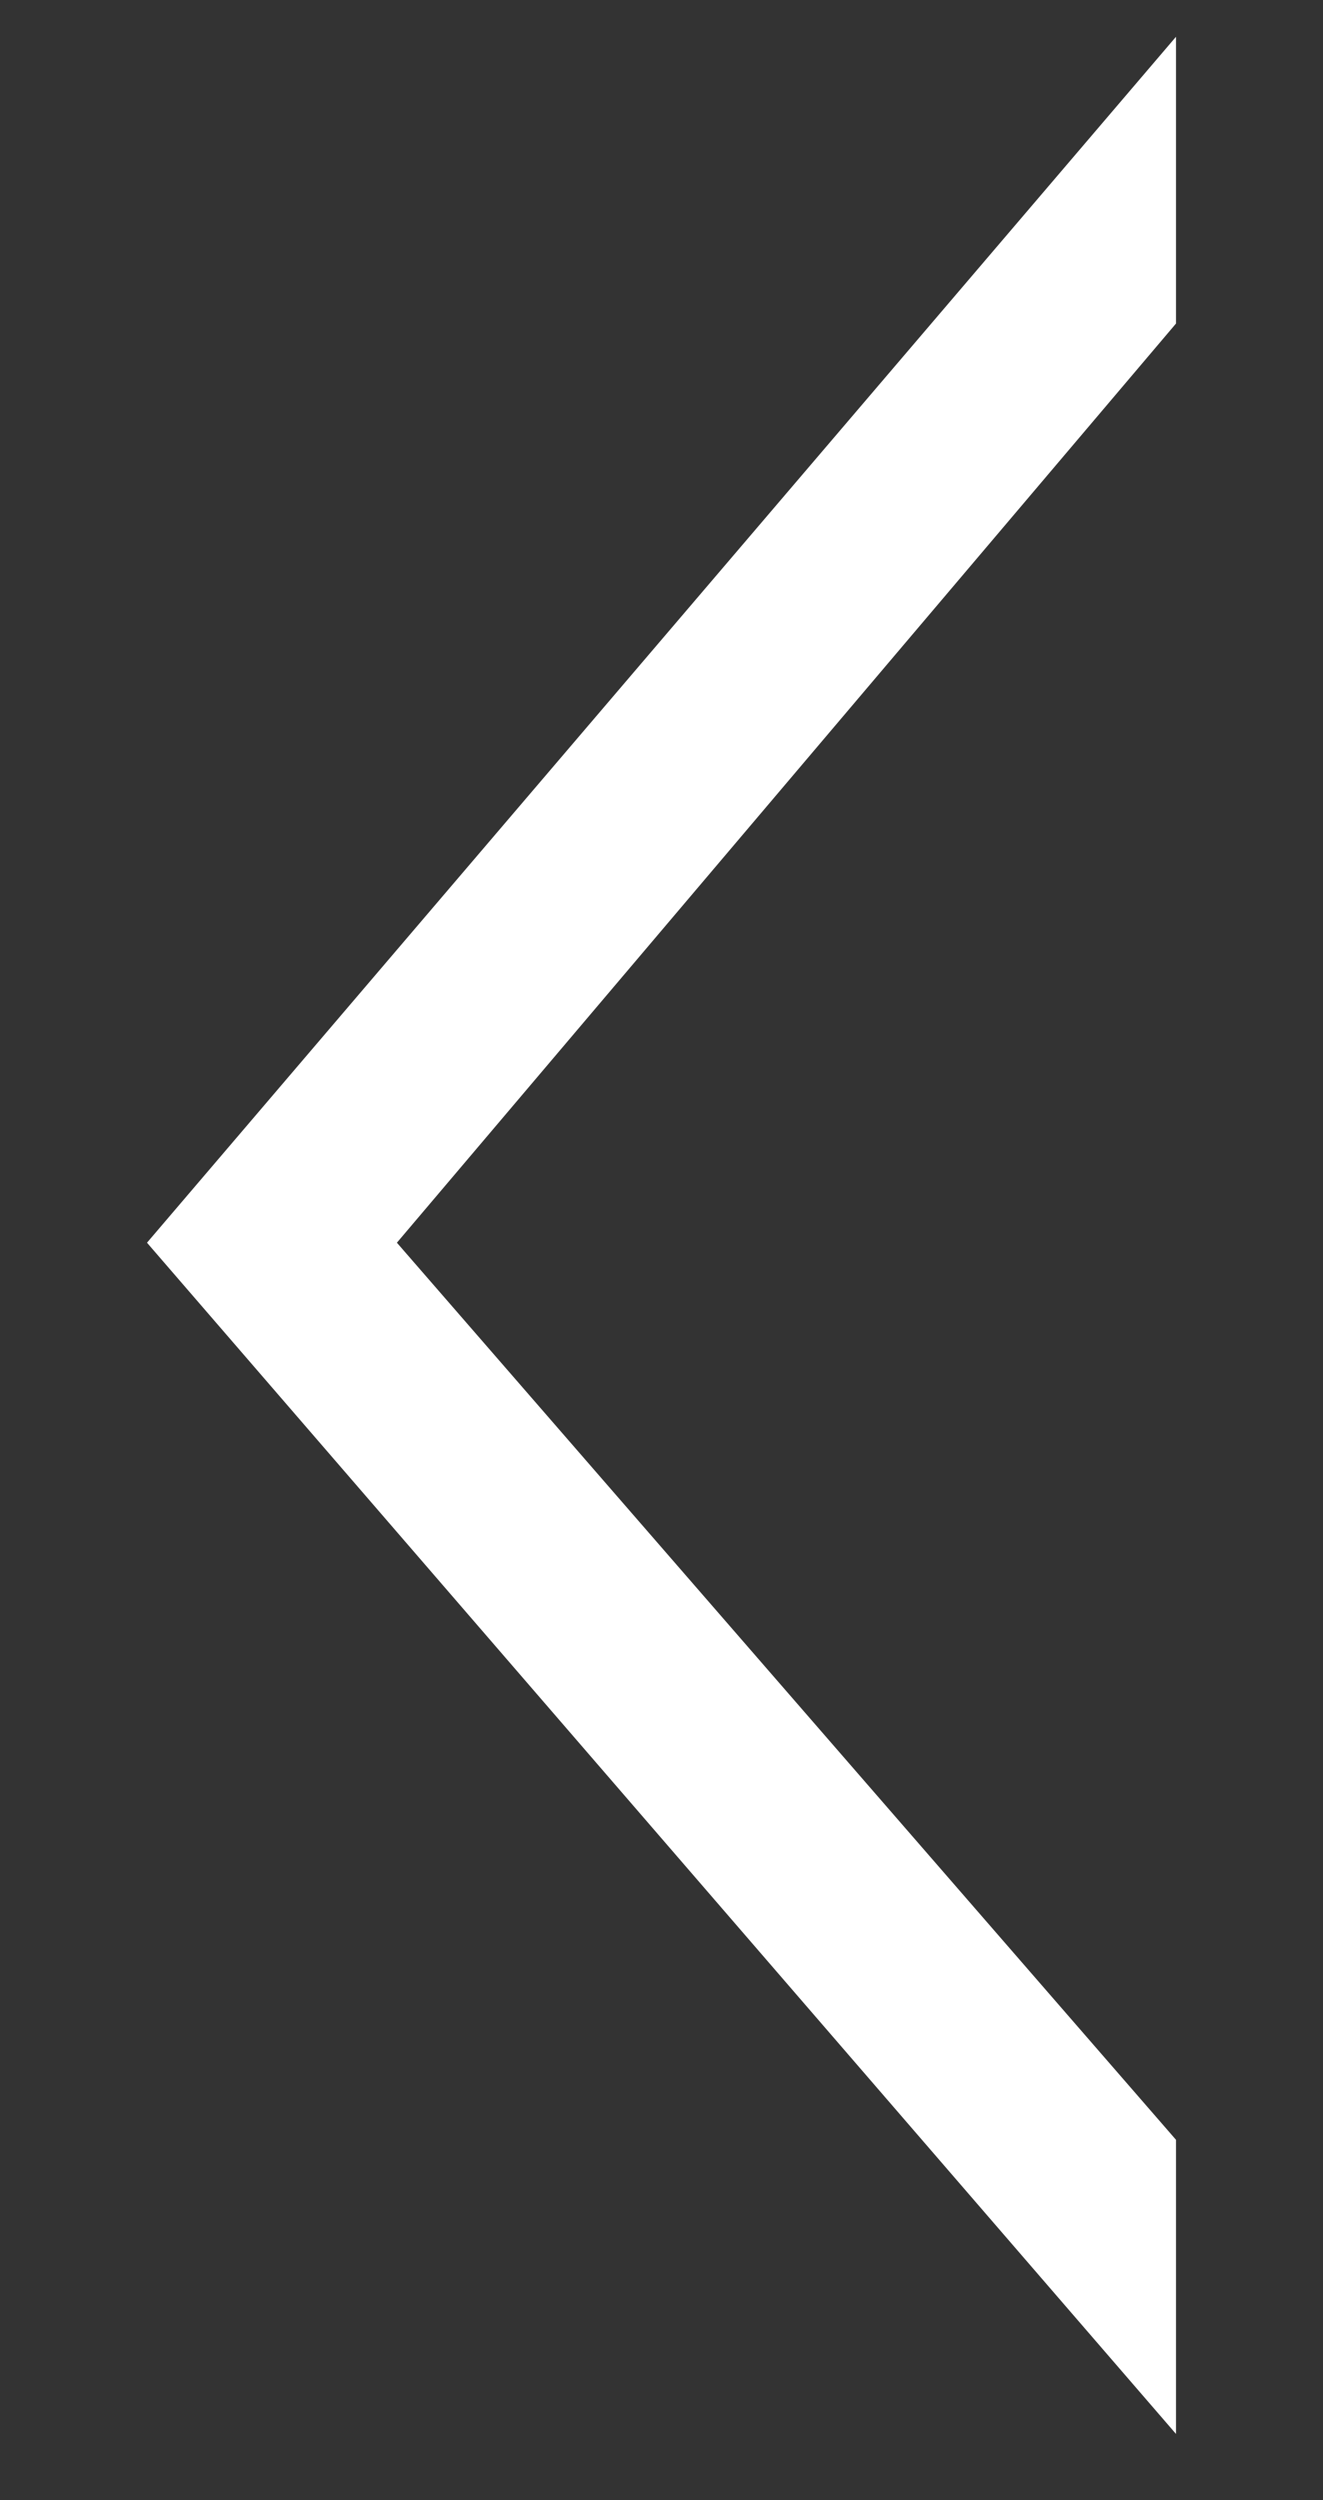
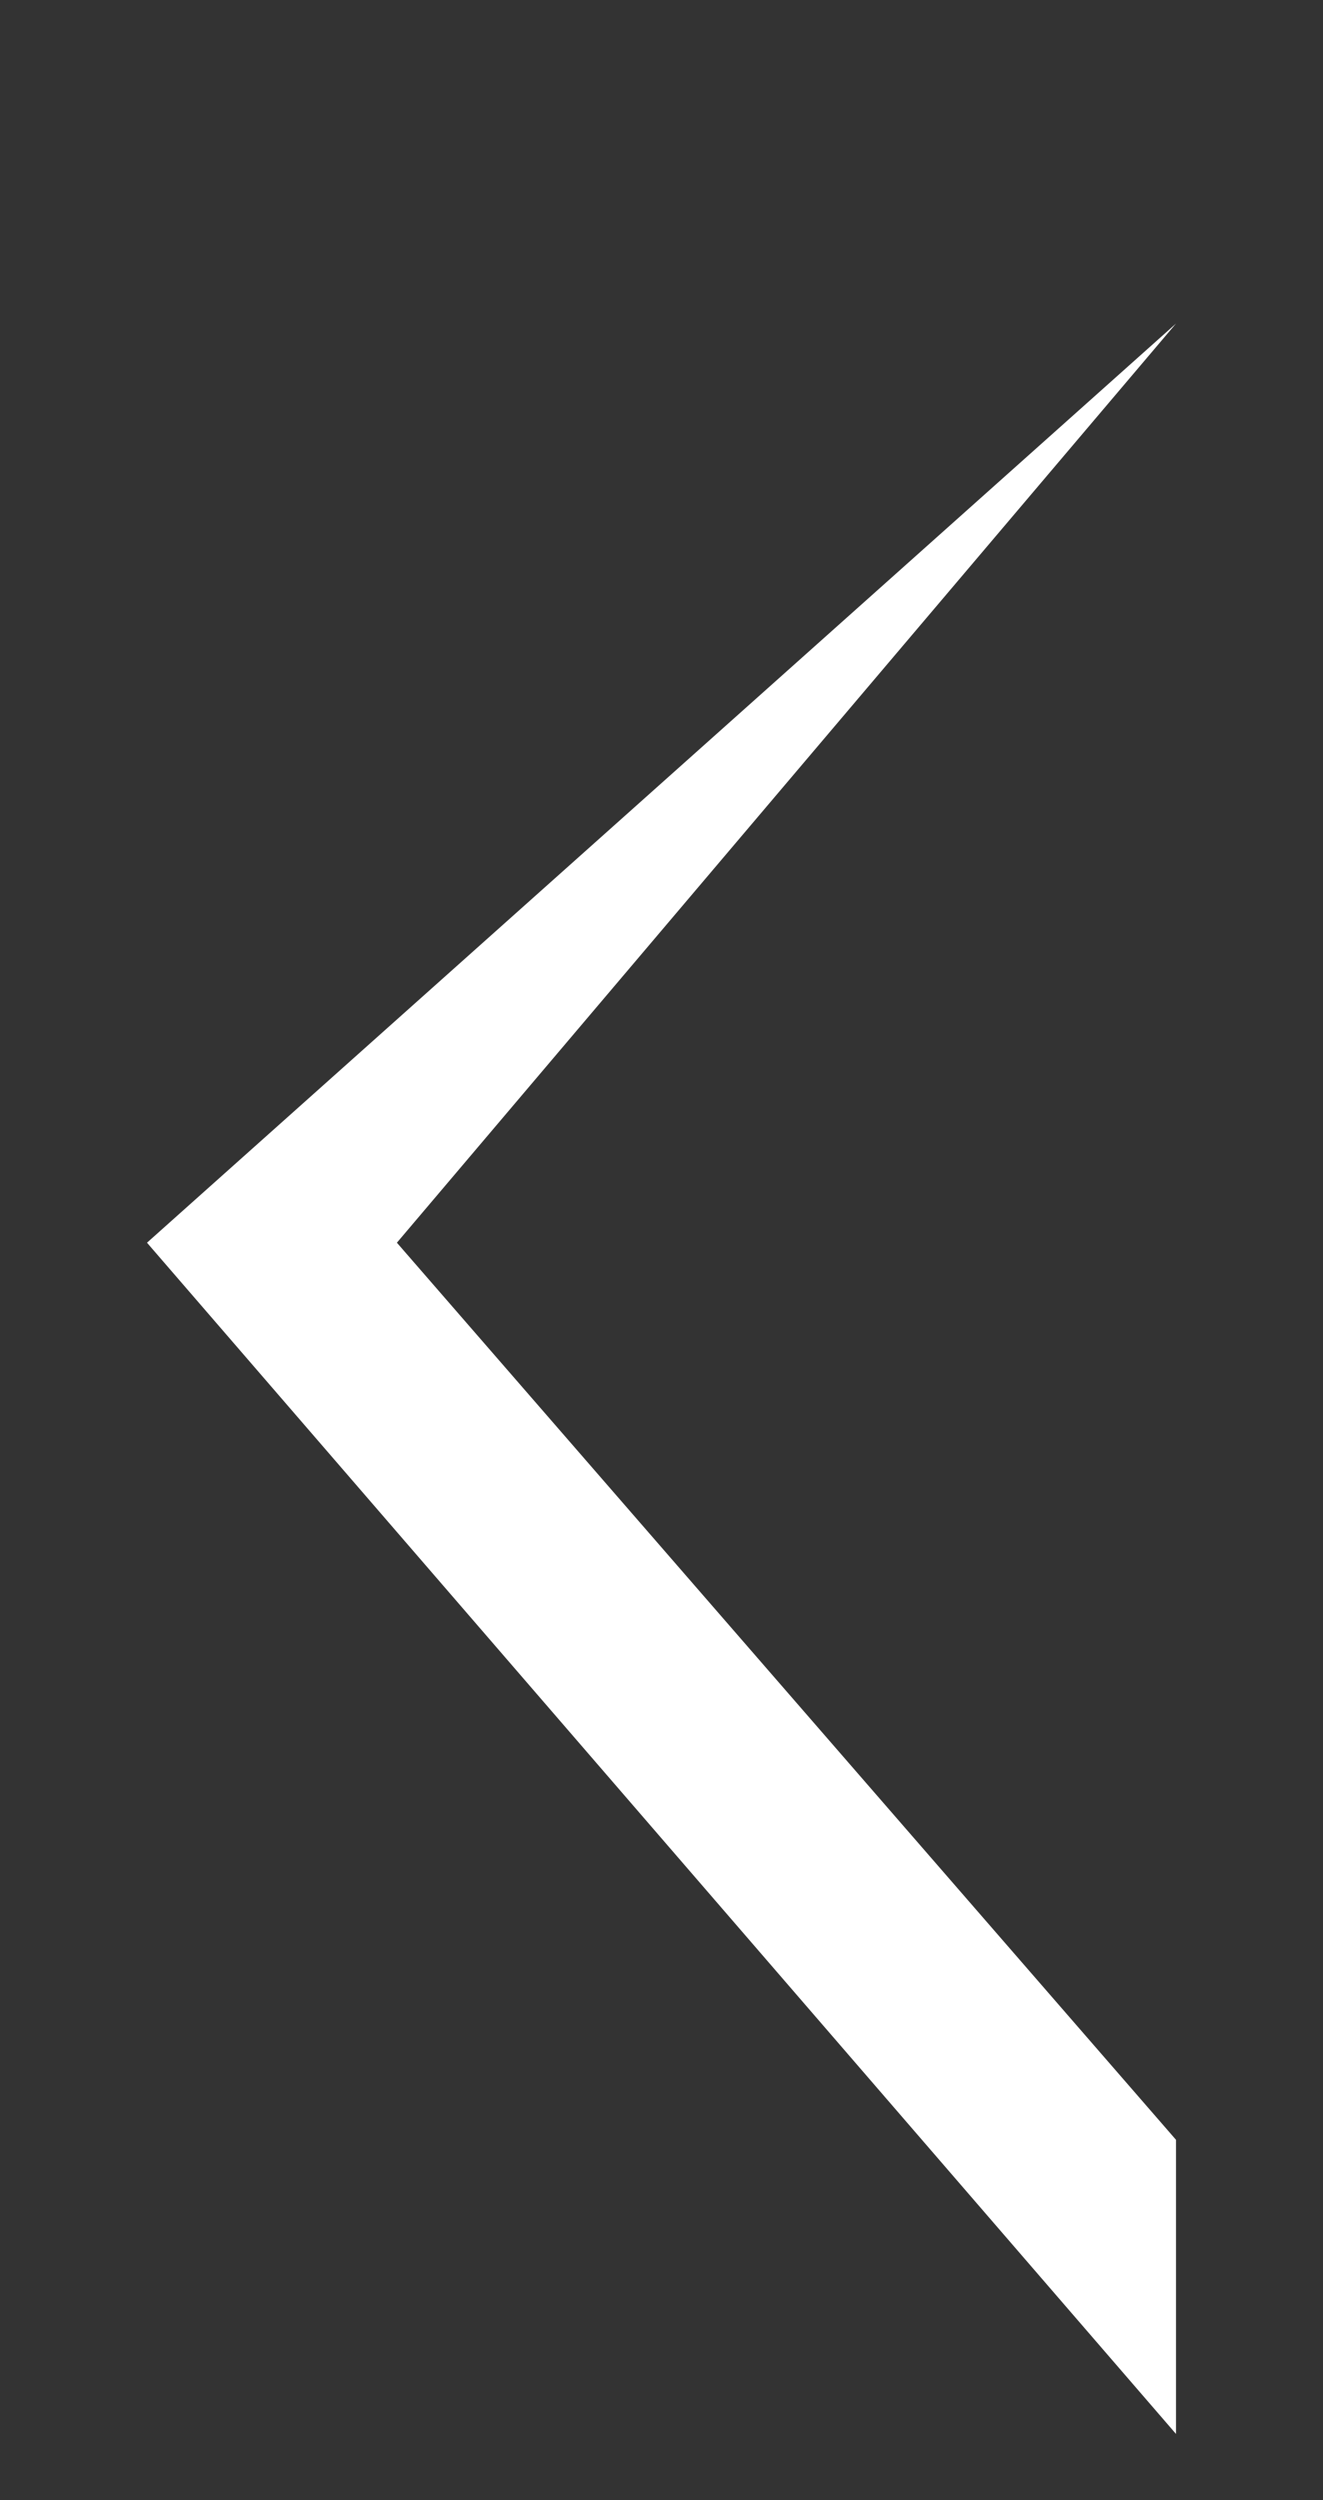
<svg xmlns="http://www.w3.org/2000/svg" version="1.1" id="Layer_1" x="0px" y="0px" width="18px" height="34px" viewBox="0 0 18 34" style="enable-background:new 0 0 18 34;" xml:space="preserve">
  <rect x="0" y="0" width="18" height="34" fill="#333333" stroke="none" />
  <style type="text/css">
	.st0{fill:#FFFFFF;}
</style>
-   <path class="st0" d="M2,16.9l14,16.2v-4L5.4,16.9L16,4.4V0.5L2,16.9z" />
+   <path class="st0" d="M2,16.9l14,16.2v-4L5.4,16.9L16,4.4L2,16.9z" />
</svg>